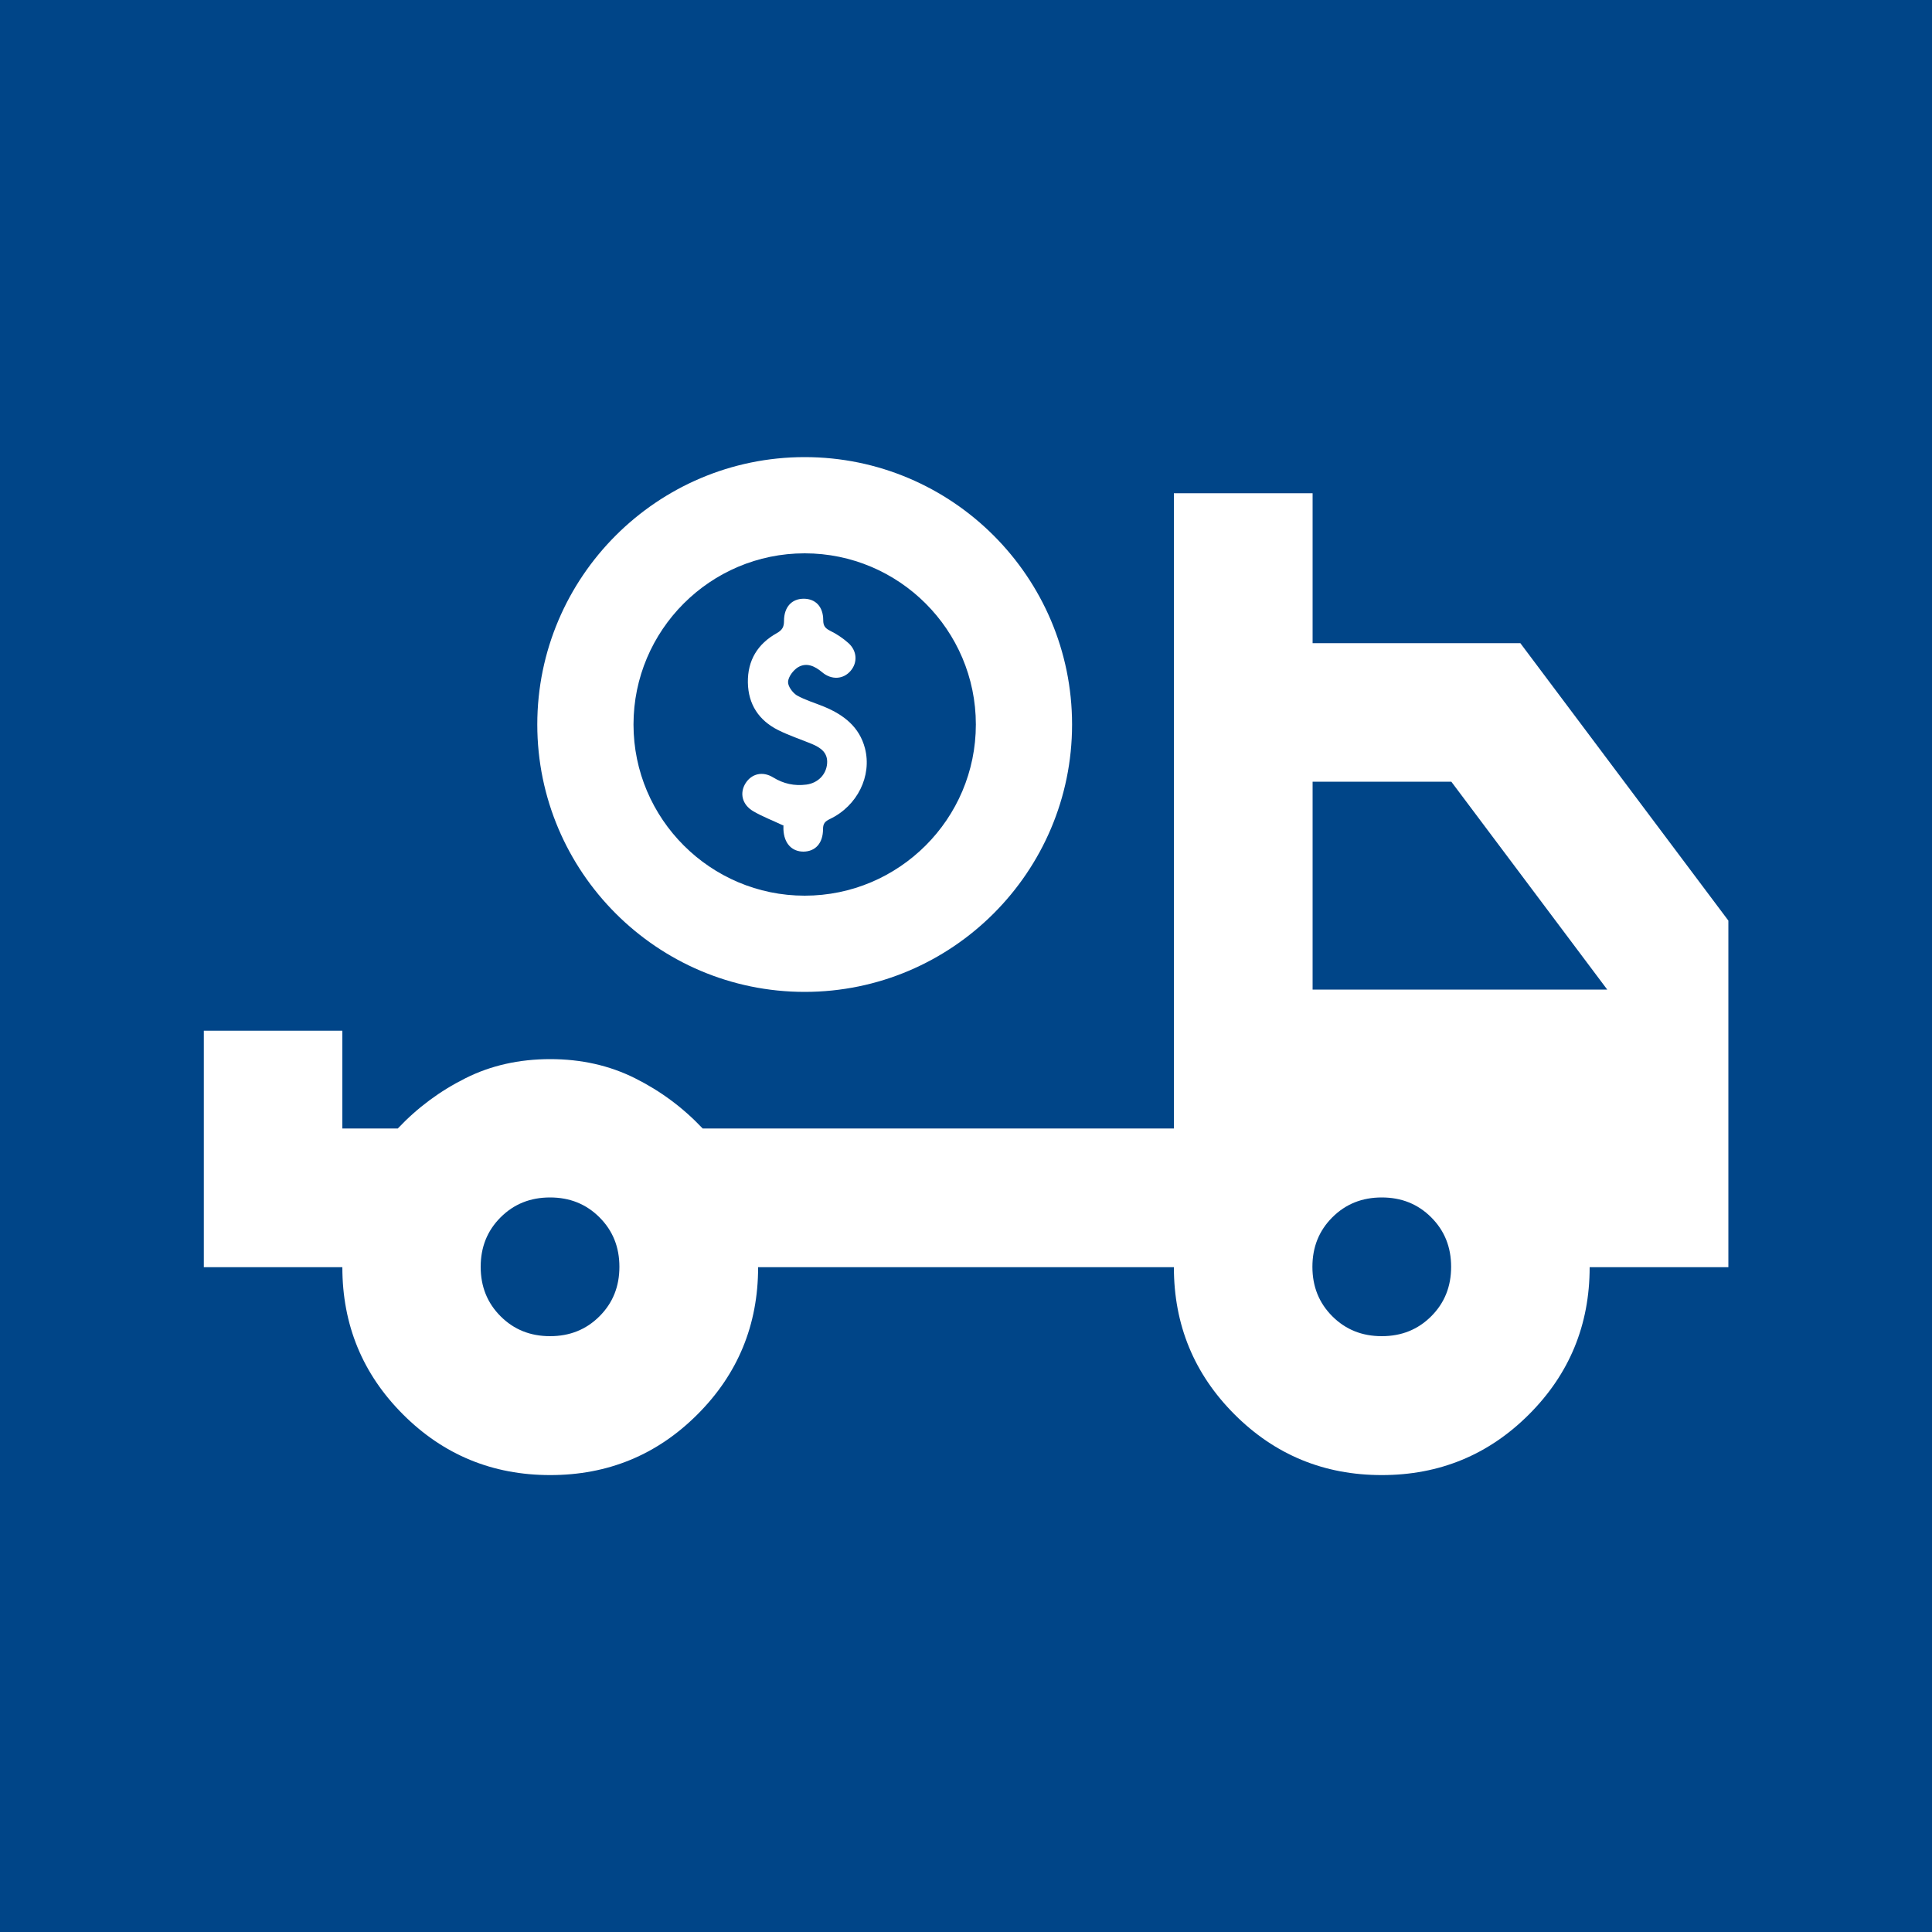
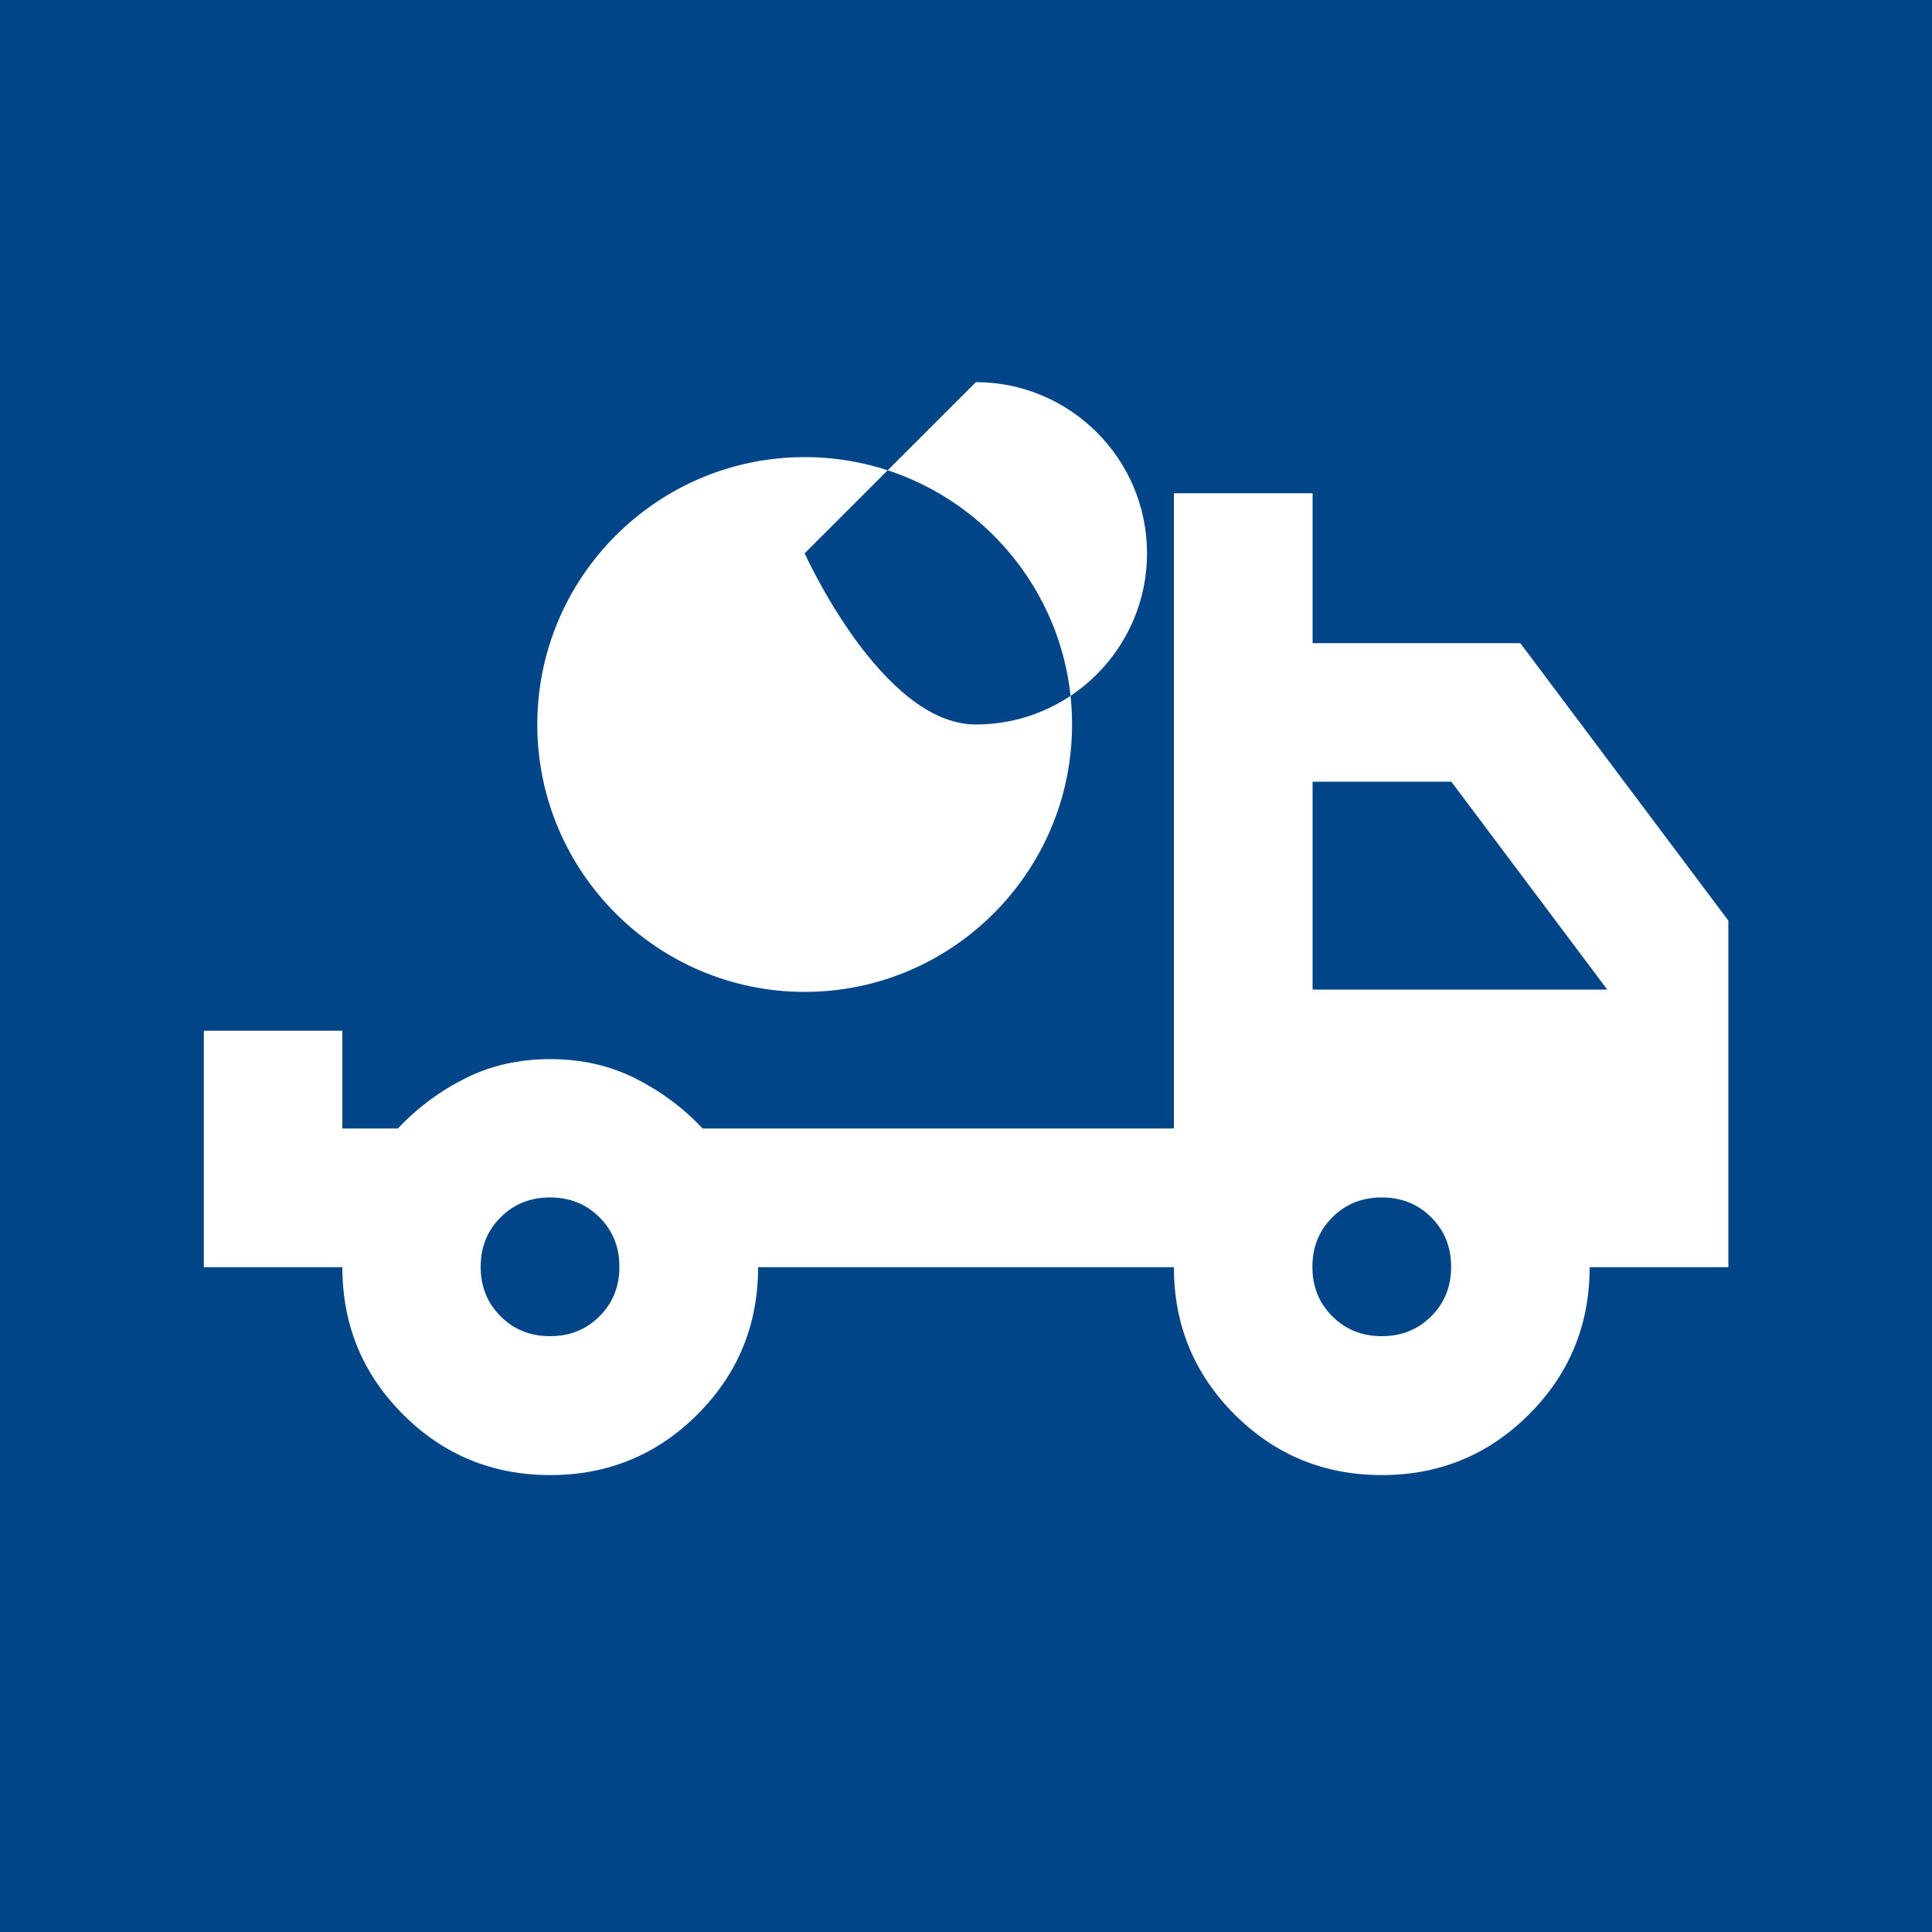
<svg xmlns="http://www.w3.org/2000/svg" id="Ebene_1" viewBox="0 0 100 100">
  <defs>
    <style>.cls-1{fill:#fff;}.cls-2{fill:#004588;}</style>
  </defs>
  <rect class="cls-2" width="100" height="100" />
  <path class="cls-1" d="M67.94,51.22v-10.76h7.18l8.07,10.76h-15.25ZM74.08,68.13c-.69.69-1.54,1.03-2.56,1.03s-1.87-.34-2.56-1.03-1.03-1.54-1.03-2.56.34-1.87,1.03-2.56c.69-.69,1.54-1.03,2.56-1.03s1.87.34,2.56,1.03c.69.69,1.03,1.54,1.03,2.56s-.34,1.87-1.03,2.56M31.03,68.13c-.69.69-1.54,1.03-2.56,1.03s-1.87-.34-2.56-1.03c-.69-.69-1.03-1.54-1.03-2.56s.34-1.87,1.03-2.56c.69-.69,1.54-1.03,2.56-1.03s1.87.34,2.56,1.03c.69.69,1.03,1.54,1.03,2.56s-.34,1.87-1.03,2.56M78.7,33.29h-10.76v-7.76h-7.18v32.88h-24.39c-1.02-1.08-2.18-1.94-3.5-2.6-1.32-.66-2.78-.99-4.39-.99s-3.08.33-4.39.99c-1.32.66-2.48,1.52-3.5,2.6h-2.87v-5.06h-7.17v12.24h7.17c0,2.99,1.05,5.53,3.14,7.62,2.09,2.09,4.63,3.14,7.62,3.14s5.53-1.05,7.62-3.14c2.09-2.09,3.14-4.63,3.14-7.62h21.52c0,2.99,1.05,5.53,3.14,7.62,2.09,2.09,4.63,3.14,7.62,3.14s5.53-1.05,7.62-3.14,3.14-4.63,3.14-7.62h7.18v-17.94l-10.76-14.35Z" />
-   <path class="cls-1" d="M40.57,42.74c-.57-.27-1.1-.47-1.58-.75-.58-.34-.72-.94-.4-1.45.31-.49.88-.64,1.43-.3.54.33,1.1.45,1.72.37.59-.08,1.02-.51,1.07-1.08.05-.57-.33-.83-.78-1.02-.58-.24-1.19-.44-1.75-.72-1-.5-1.55-1.33-1.57-2.46-.02-1.15.51-2.01,1.5-2.56.28-.16.37-.32.37-.63,0-.72.4-1.15,1.02-1.15.61,0,1.01.41,1.01,1.11,0,.28.09.41.34.54.35.17.68.39.97.65.45.41.47,1.01.11,1.43-.37.44-.98.49-1.47.08-.38-.32-.81-.53-1.26-.26-.24.15-.49.48-.51.74-.02.23.23.57.45.71.44.25.94.39,1.42.59,1.01.42,1.82,1.04,2.11,2.15.37,1.43-.39,2.98-1.81,3.66-.25.12-.36.23-.36.52,0,.73-.39,1.16-1.01,1.17-.61,0-1.01-.43-1.04-1.15,0-.07,0-.14,0-.18" />
-   <path class="cls-1" d="M41.65,28.64c-4.89,0-8.86,3.98-8.86,8.86s3.98,8.86,8.86,8.86,8.86-3.97,8.86-8.86-3.98-8.86-8.86-8.86M41.65,51.34c-7.63,0-13.84-6.21-13.84-13.84s6.21-13.84,13.84-13.84,13.84,6.21,13.84,13.84-6.21,13.84-13.84,13.84" />
+   <path class="cls-1" d="M41.65,28.64s3.98,8.86,8.86,8.86,8.86-3.97,8.86-8.86-3.98-8.86-8.86-8.86M41.65,51.34c-7.63,0-13.84-6.21-13.84-13.84s6.21-13.84,13.84-13.84,13.84,6.21,13.84,13.84-6.21,13.84-13.84,13.84" />
</svg>